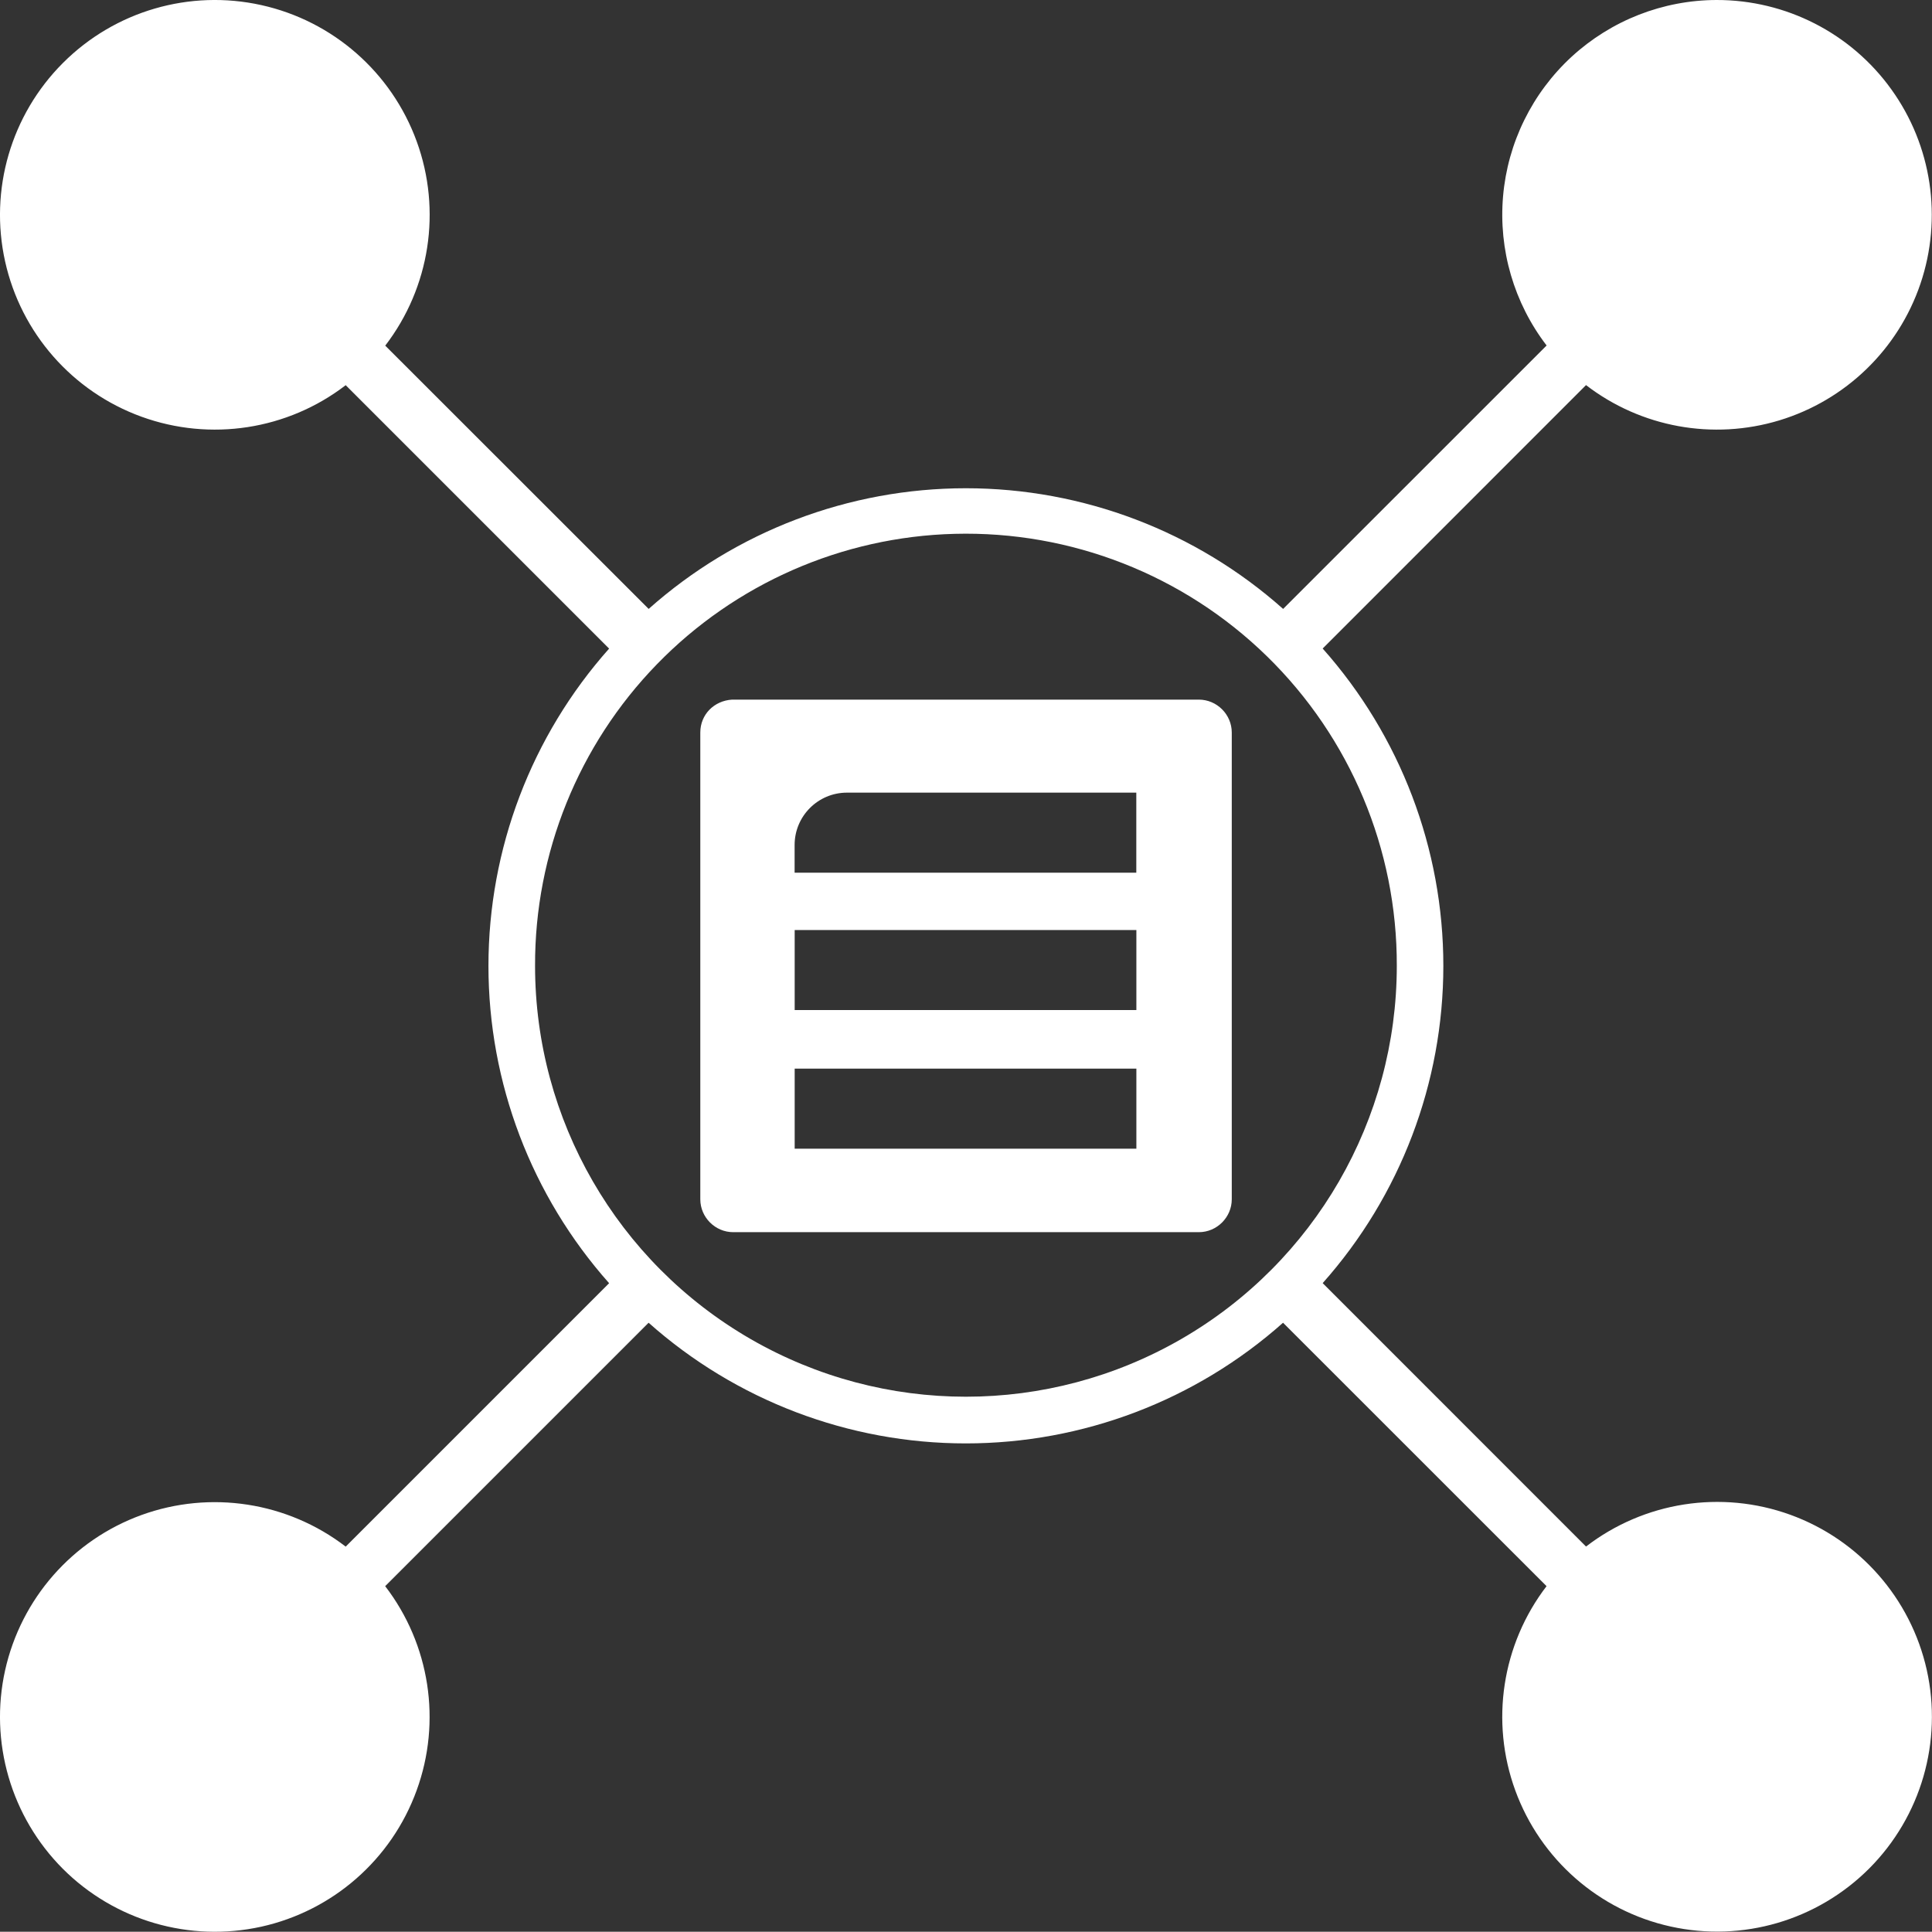
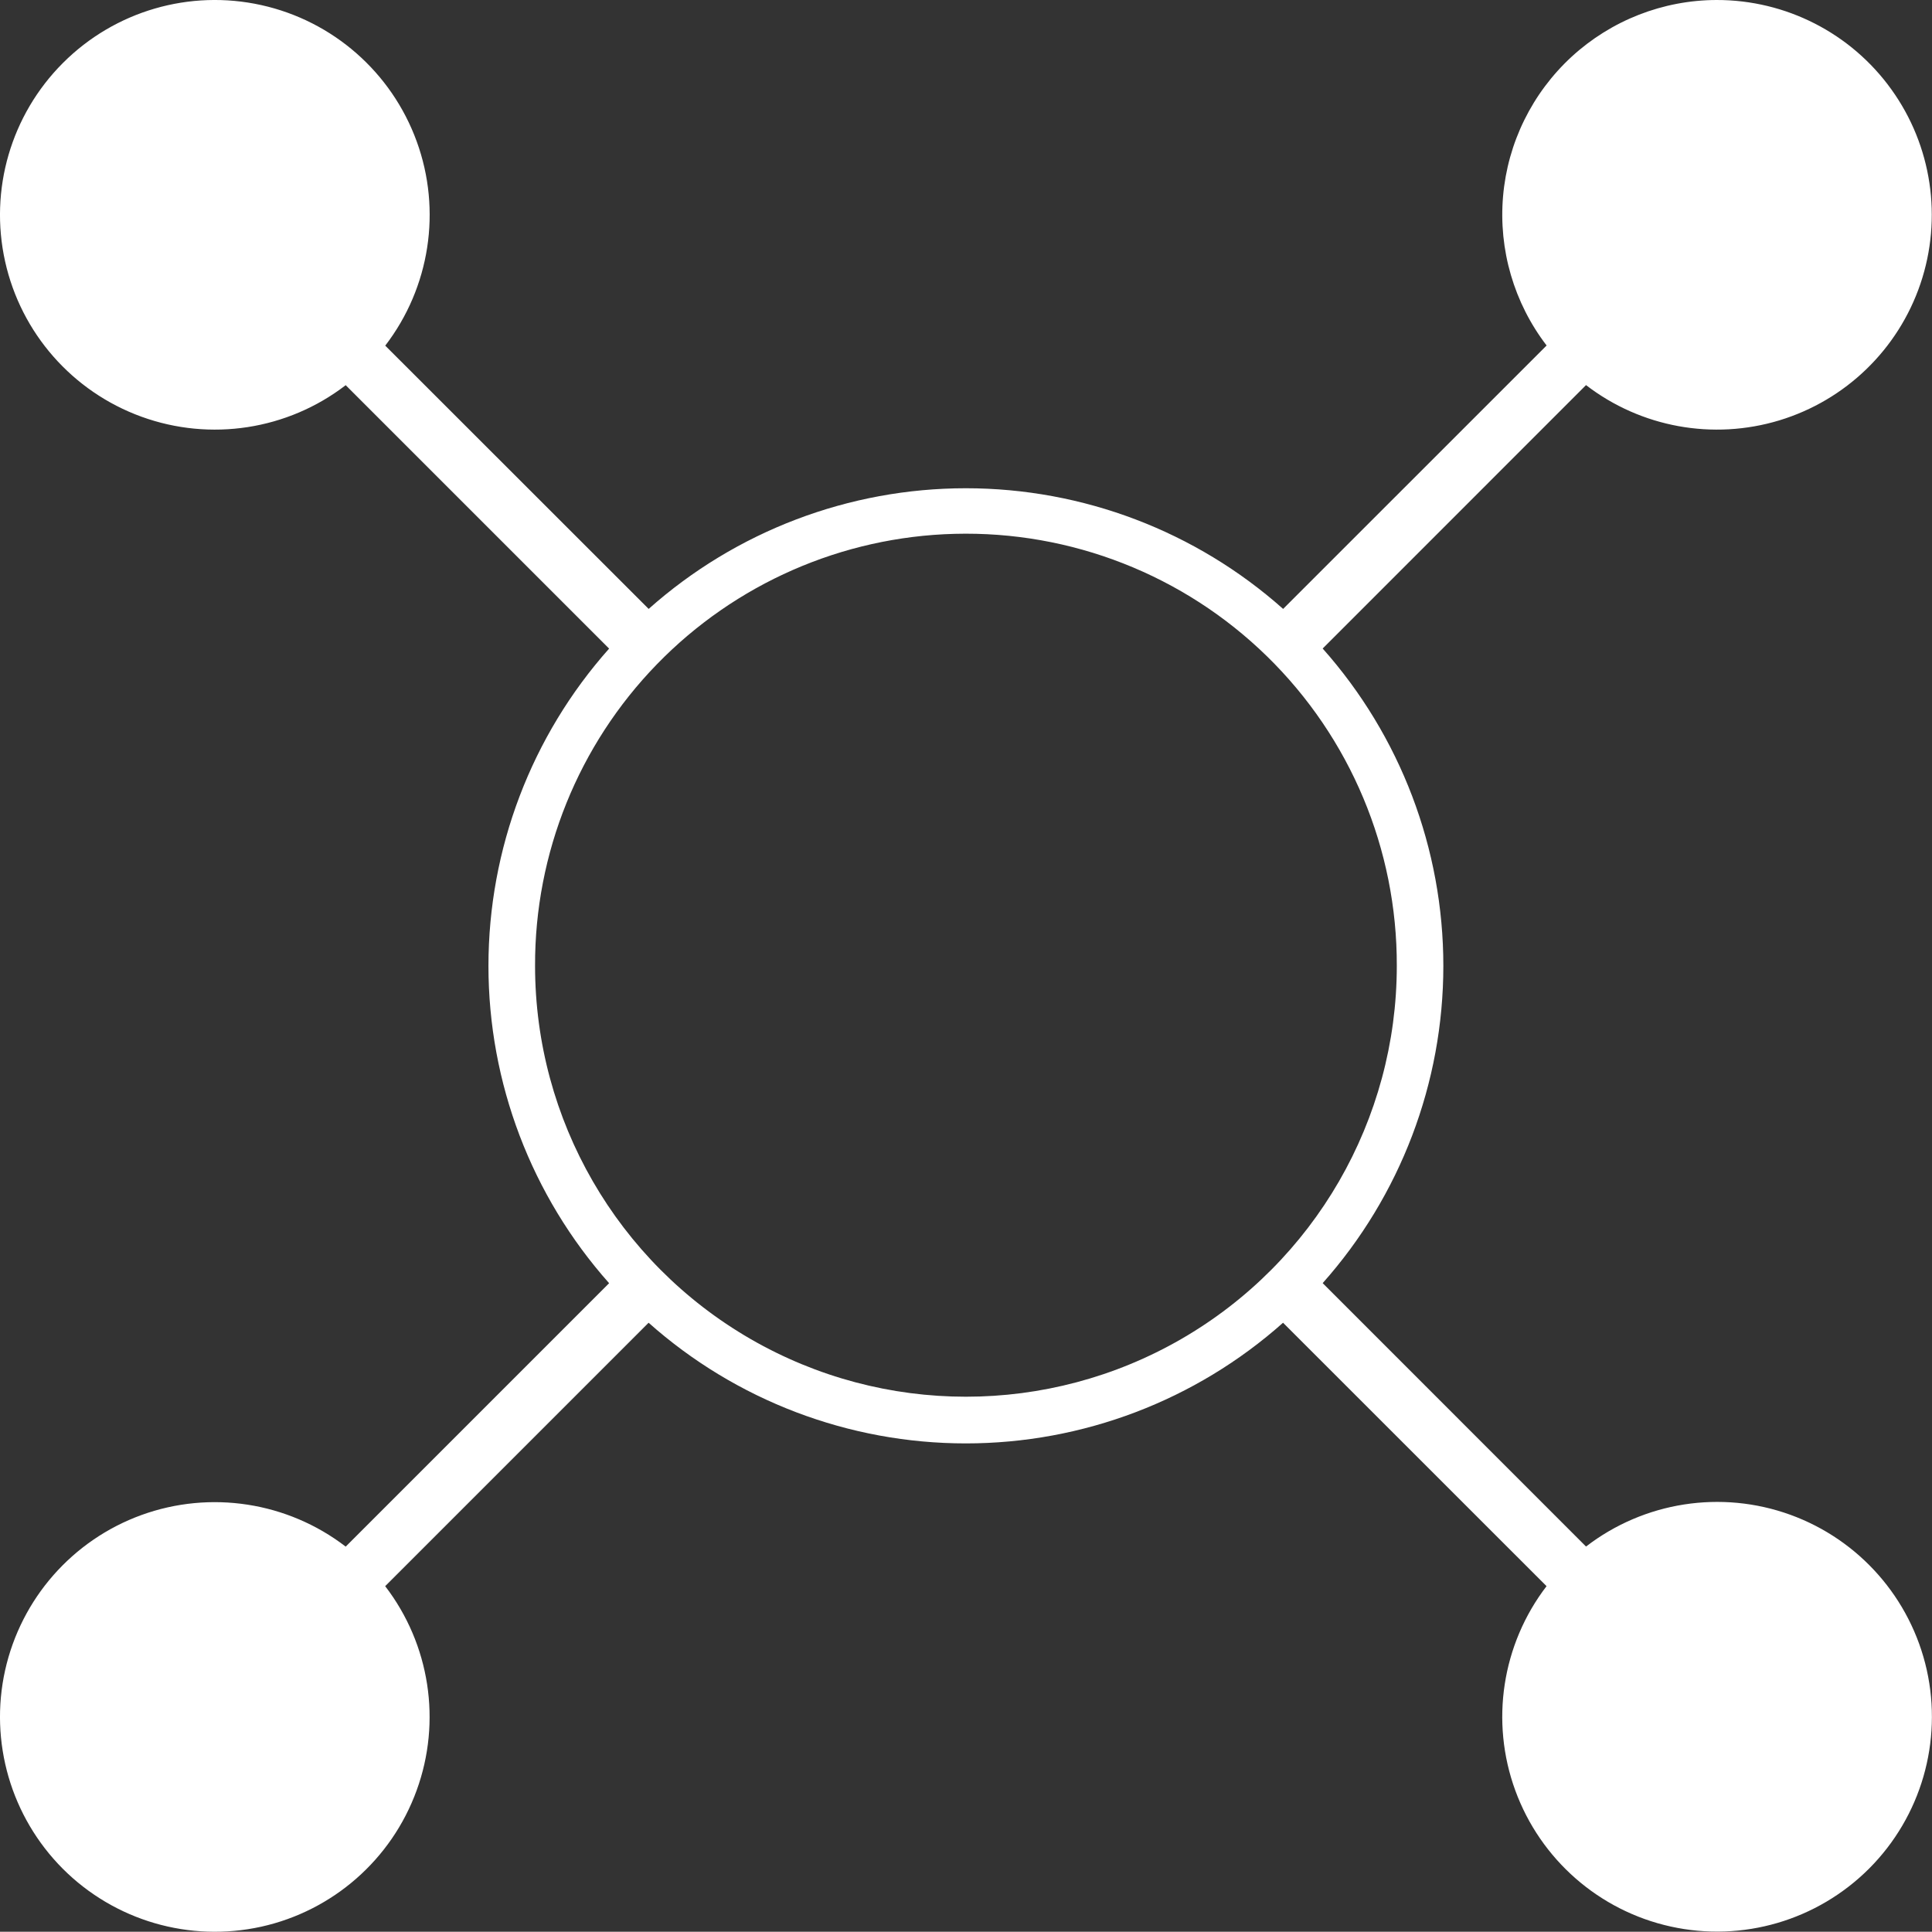
<svg xmlns="http://www.w3.org/2000/svg" id="Layer_1" viewBox="0 0 284.35 284.31">
  <rect x="0" y="0" width="284.35" height="284.31" fill="#333333" stroke="none" />
  <defs>
    <style>.cls-1{fill:#fff;}</style>
  </defs>
  <path class="cls-1" d="M252.64,0c-7.9,.02-15.5,3-21.32,8.34-5.81,5.35-9.42,12.67-10.1,20.54-.68,7.87,1.61,15.71,6.41,21.97l-38.78,38.77c-12.86-11.44-29.48-17.76-46.69-17.76s-33.83,6.32-46.69,17.76L56.7,50.87c6.58-8.57,8.33-19.91,4.63-30.06C57.63,10.65,49.01,3.09,38.46,.75,27.91-1.59,16.9,1.62,9.26,9.27,1.62,16.91-1.59,27.92,.75,38.47c2.34,10.55,9.91,19.17,20.07,22.86,10.16,3.69,21.5,1.94,30.06-4.64l38.77,38.77c-11.44,12.86-17.76,29.48-17.76,46.7s6.32,33.83,17.76,46.7l-38.77,38.77c-8.57-6.58-19.91-8.33-30.06-4.65-10.16,3.69-17.72,12.31-20.07,22.86-2.34,10.55,.87,21.56,8.5,29.21,7.64,7.64,18.65,10.85,29.2,8.52,10.55-2.34,19.18-9.9,22.87-20.06,3.7-10.15,1.95-21.49-4.63-30.06l38.77-38.77c12.86,11.44,29.48,17.76,46.69,17.76s33.83-6.32,46.69-17.76l38.78,38.77c-6.57,8.58-8.31,19.92-4.6,30.07,3.71,10.15,12.34,17.71,22.89,20.03,10.55,2.33,21.56-.9,29.2-8.55,7.63-7.65,10.82-18.67,8.47-29.22-2.36-10.55-9.94-19.16-20.09-22.84-10.16-3.68-21.5-1.91-30.06,4.68l-38.76-38.77c11.44-12.86,17.76-29.48,17.76-46.7s-6.32-33.83-17.76-46.7l38.76-38.77c8.09,6.22,18.68,8.15,28.45,5.19,9.76-2.96,17.5-10.45,20.77-20.11,3.27-9.66,1.68-20.32-4.28-28.6C272.43,4.88,262.84-.02,252.64,0h0Zm-112.14,78.57c17.14-.45,33.72,6.05,45.98,18.03,12.26,11.98,19.15,28.41,19.1,45.55,0,22.65-12.09,43.59-31.71,54.92-19.62,11.33-43.79,11.33-63.41,0-19.62-11.33-31.71-32.26-31.71-54.92-.05-16.56,6.38-32.49,17.92-44.37,11.54-11.88,27.27-18.78,43.83-19.21h0Z" />
-   <path class="cls-1" d="M103.07,107.81v68.7c0,2.65,2.19,4.84,4.84,4.84h68.54c2.65,0,4.84-2.19,4.84-4.84V107.81c0-2.65-2.19-4.84-4.84-4.84H107.75c-2.65,.16-4.68,2.19-4.68,4.84h0Zm21.6,8.85h42.57v11.78h-50.29v-4.07c0-4.26,3.45-7.71,7.71-7.71Zm-7.71,20.22h50.29v11.78h-50.29v-11.78Zm0,20.4h50.29v11.78h-50.29v-11.78Z" />
</svg>